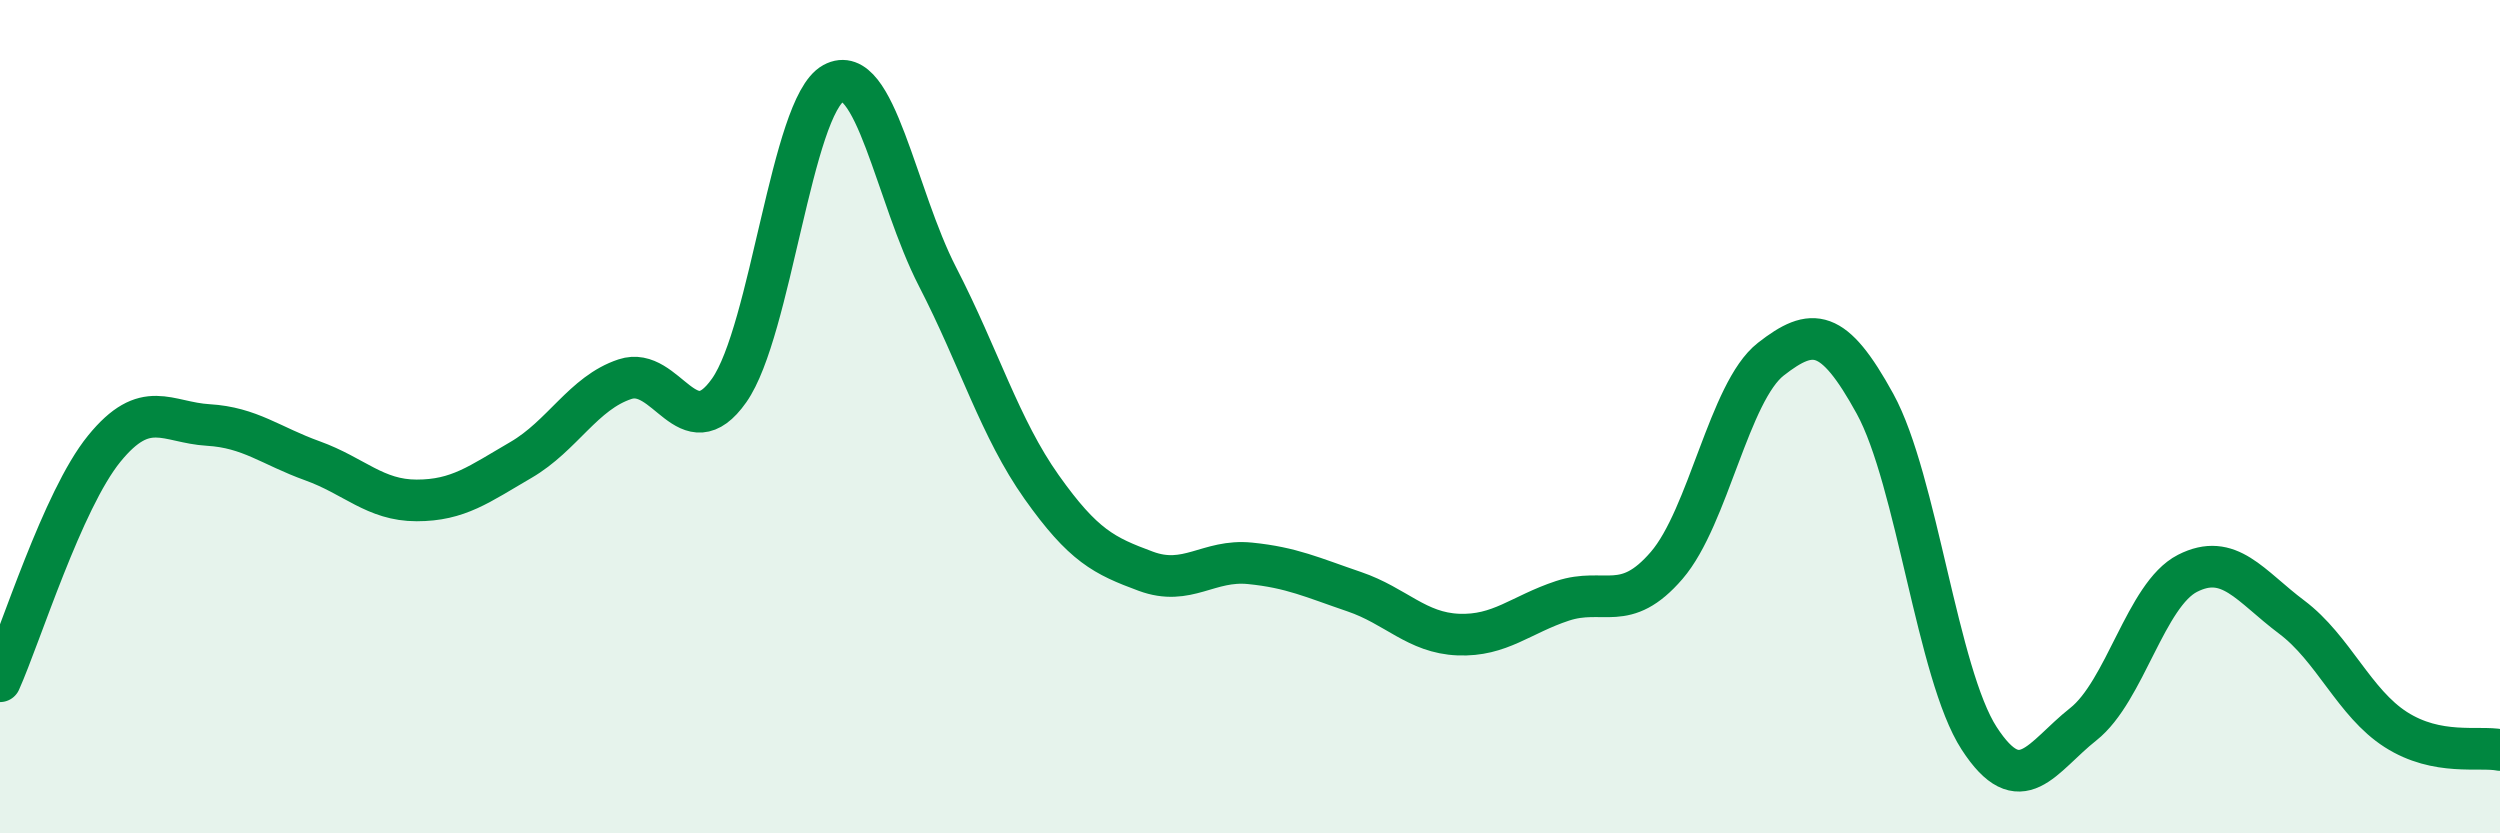
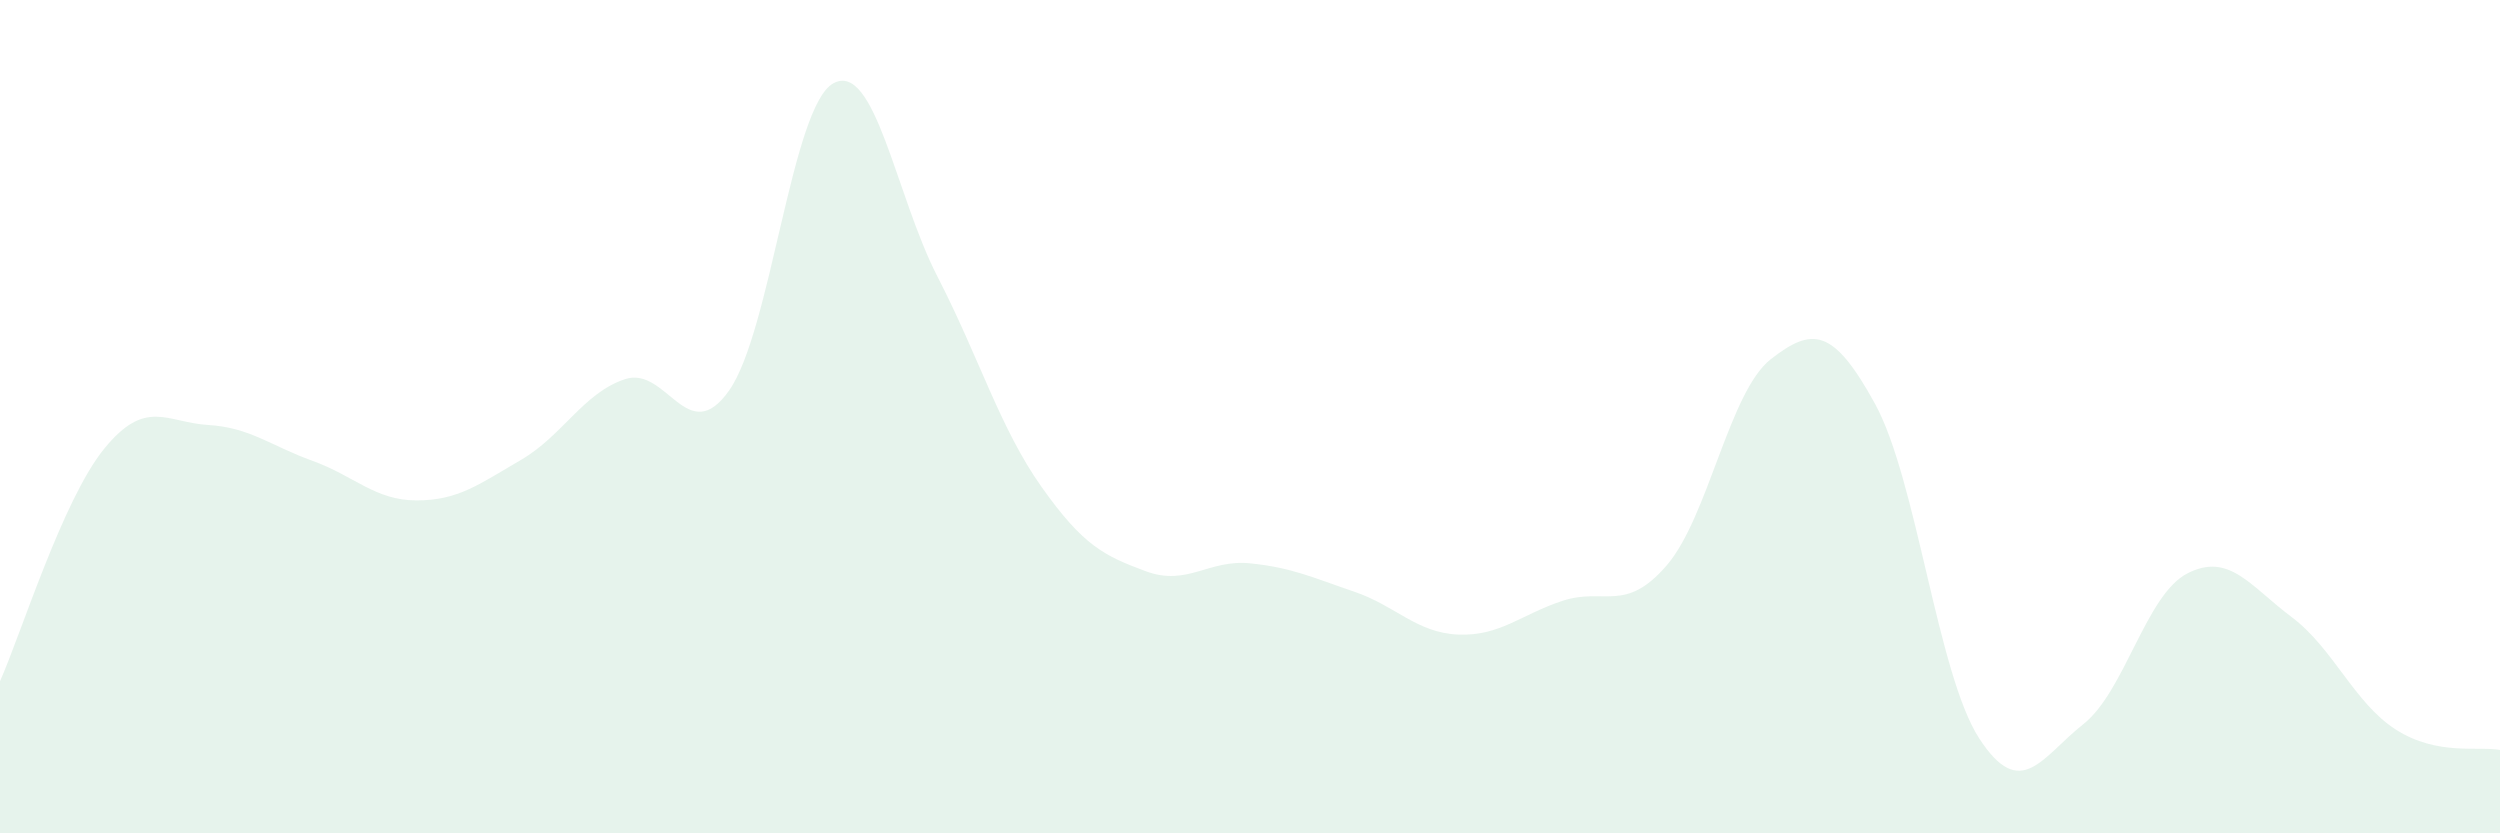
<svg xmlns="http://www.w3.org/2000/svg" width="60" height="20" viewBox="0 0 60 20">
  <path d="M 0,16.35 C 0.5,15.23 1.5,12 2.5,10.77 C 3.5,9.54 4,10.14 5,10.2 C 6,10.26 6.5,10.7 7.5,11.06 C 8.5,11.42 9,12.01 10,12.01 C 11,12.01 11.5,11.62 12.5,11.04 C 13.5,10.46 14,9.43 15,9.1 C 16,8.77 16.5,10.79 17.5,9.37 C 18.5,7.95 19,2.55 20,2 C 21,1.45 21.5,4.7 22.5,6.64 C 23.5,8.58 24,10.28 25,11.69 C 26,13.1 26.5,13.34 27.5,13.71 C 28.5,14.08 29,13.42 30,13.52 C 31,13.62 31.5,13.86 32.5,14.2 C 33.5,14.54 34,15.19 35,15.23 C 36,15.27 36.5,14.75 37.5,14.42 C 38.5,14.09 39,14.73 40,13.57 C 41,12.41 41.5,9.4 42.5,8.62 C 43.5,7.84 44,7.87 45,9.69 C 46,11.51 46.5,16.18 47.5,17.72 C 48.5,19.26 49,18.17 50,17.38 C 51,16.59 51.5,14.27 52.5,13.76 C 53.5,13.25 54,14.06 55,14.81 C 56,15.56 56.5,16.87 57.5,17.51 C 58.5,18.15 59.5,17.9 60,18L60 20L0 20Z" fill="#008740" opacity="0.1" stroke-linecap="round" stroke-linejoin="round" />
-   <path d="M 0,16.35 C 0.5,15.23 1.5,12 2.5,10.77 C 3.5,9.54 4,10.14 5,10.2 C 6,10.26 6.5,10.7 7.5,11.06 C 8.5,11.42 9,12.01 10,12.01 C 11,12.01 11.5,11.62 12.5,11.04 C 13.5,10.46 14,9.43 15,9.1 C 16,8.77 16.5,10.79 17.5,9.37 C 18.5,7.95 19,2.55 20,2 C 21,1.45 21.5,4.7 22.5,6.64 C 23.5,8.58 24,10.28 25,11.69 C 26,13.1 26.5,13.34 27.5,13.71 C 28.5,14.08 29,13.42 30,13.52 C 31,13.62 31.5,13.86 32.5,14.2 C 33.5,14.54 34,15.19 35,15.23 C 36,15.27 36.5,14.75 37.5,14.42 C 38.5,14.09 39,14.73 40,13.57 C 41,12.41 41.5,9.4 42.5,8.62 C 43.5,7.84 44,7.87 45,9.69 C 46,11.51 46.5,16.18 47.5,17.72 C 48.5,19.26 49,18.17 50,17.38 C 51,16.59 51.5,14.27 52.5,13.76 C 53.5,13.25 54,14.06 55,14.81 C 56,15.56 56.5,16.87 57.5,17.51 C 58.5,18.15 59.5,17.9 60,18" stroke="#008740" stroke-width="1" fill="none" stroke-linecap="round" stroke-linejoin="round" />
</svg>